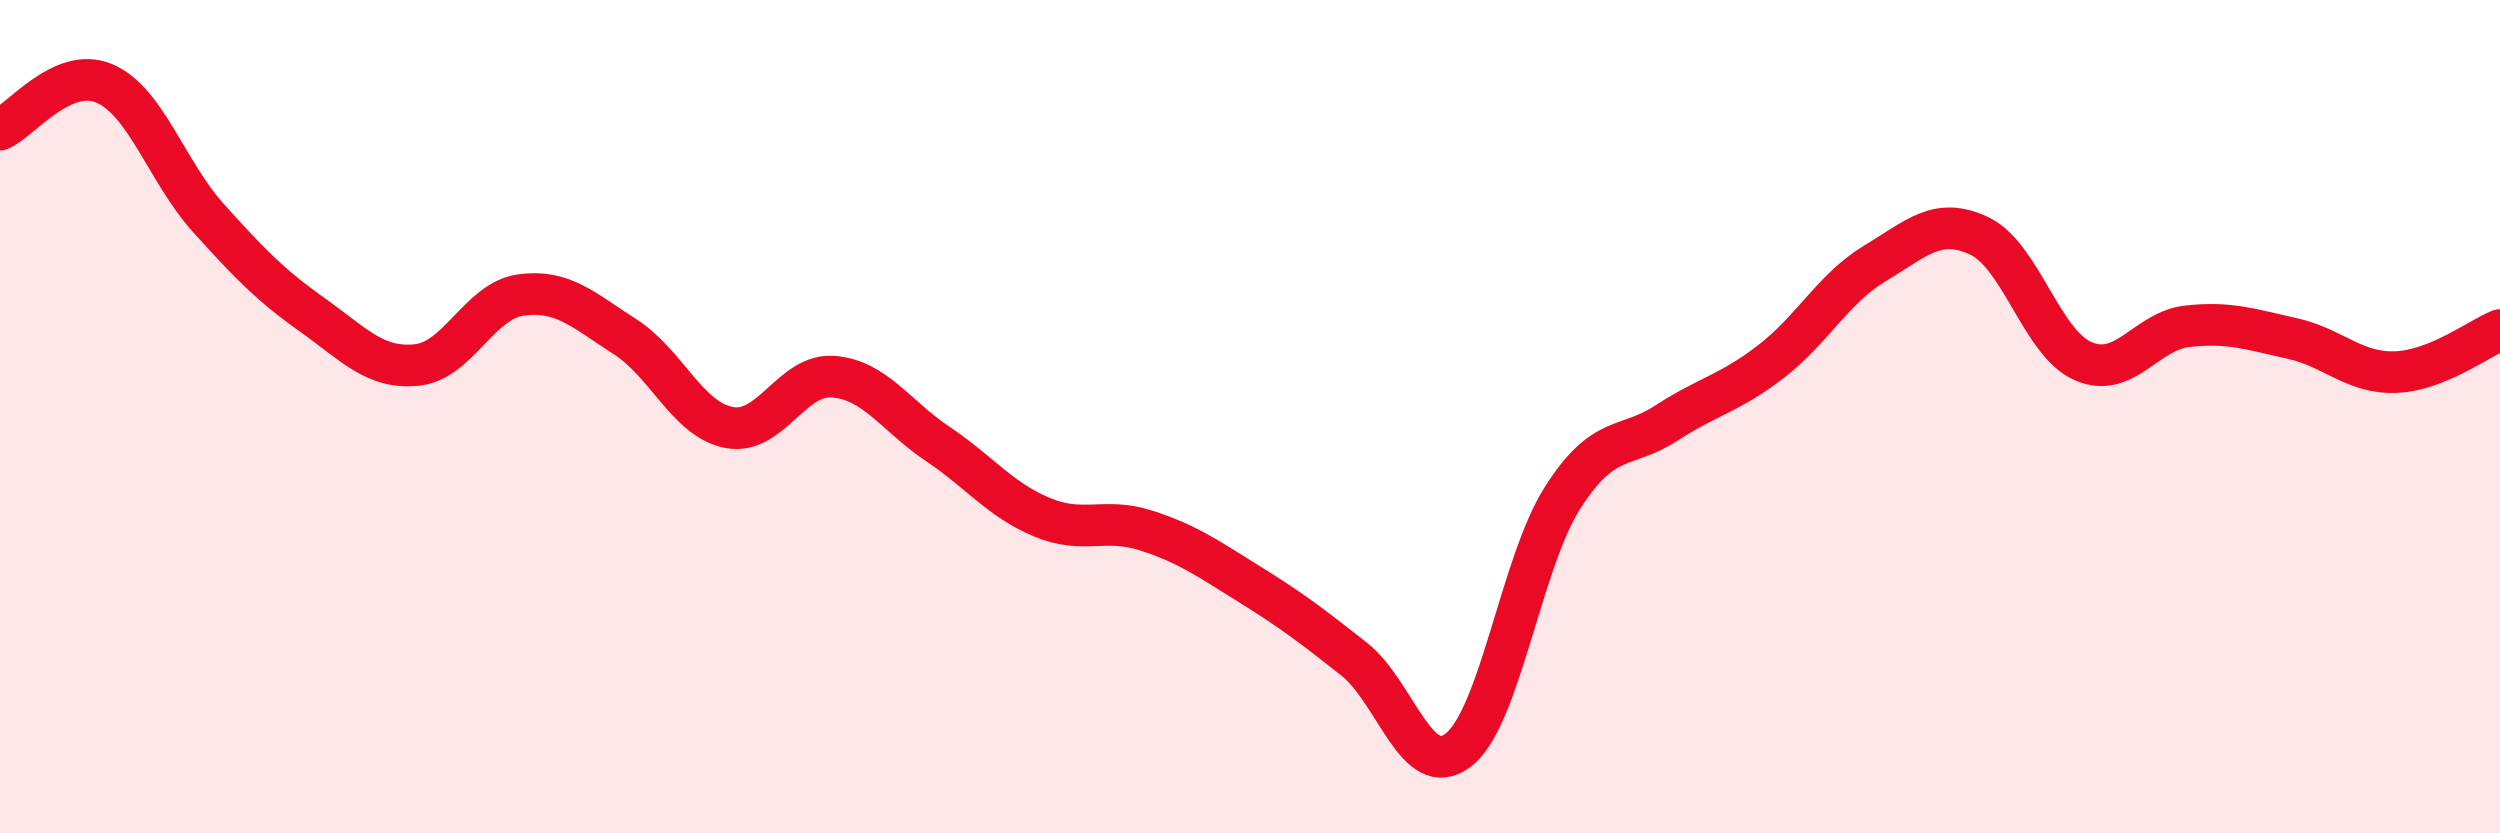
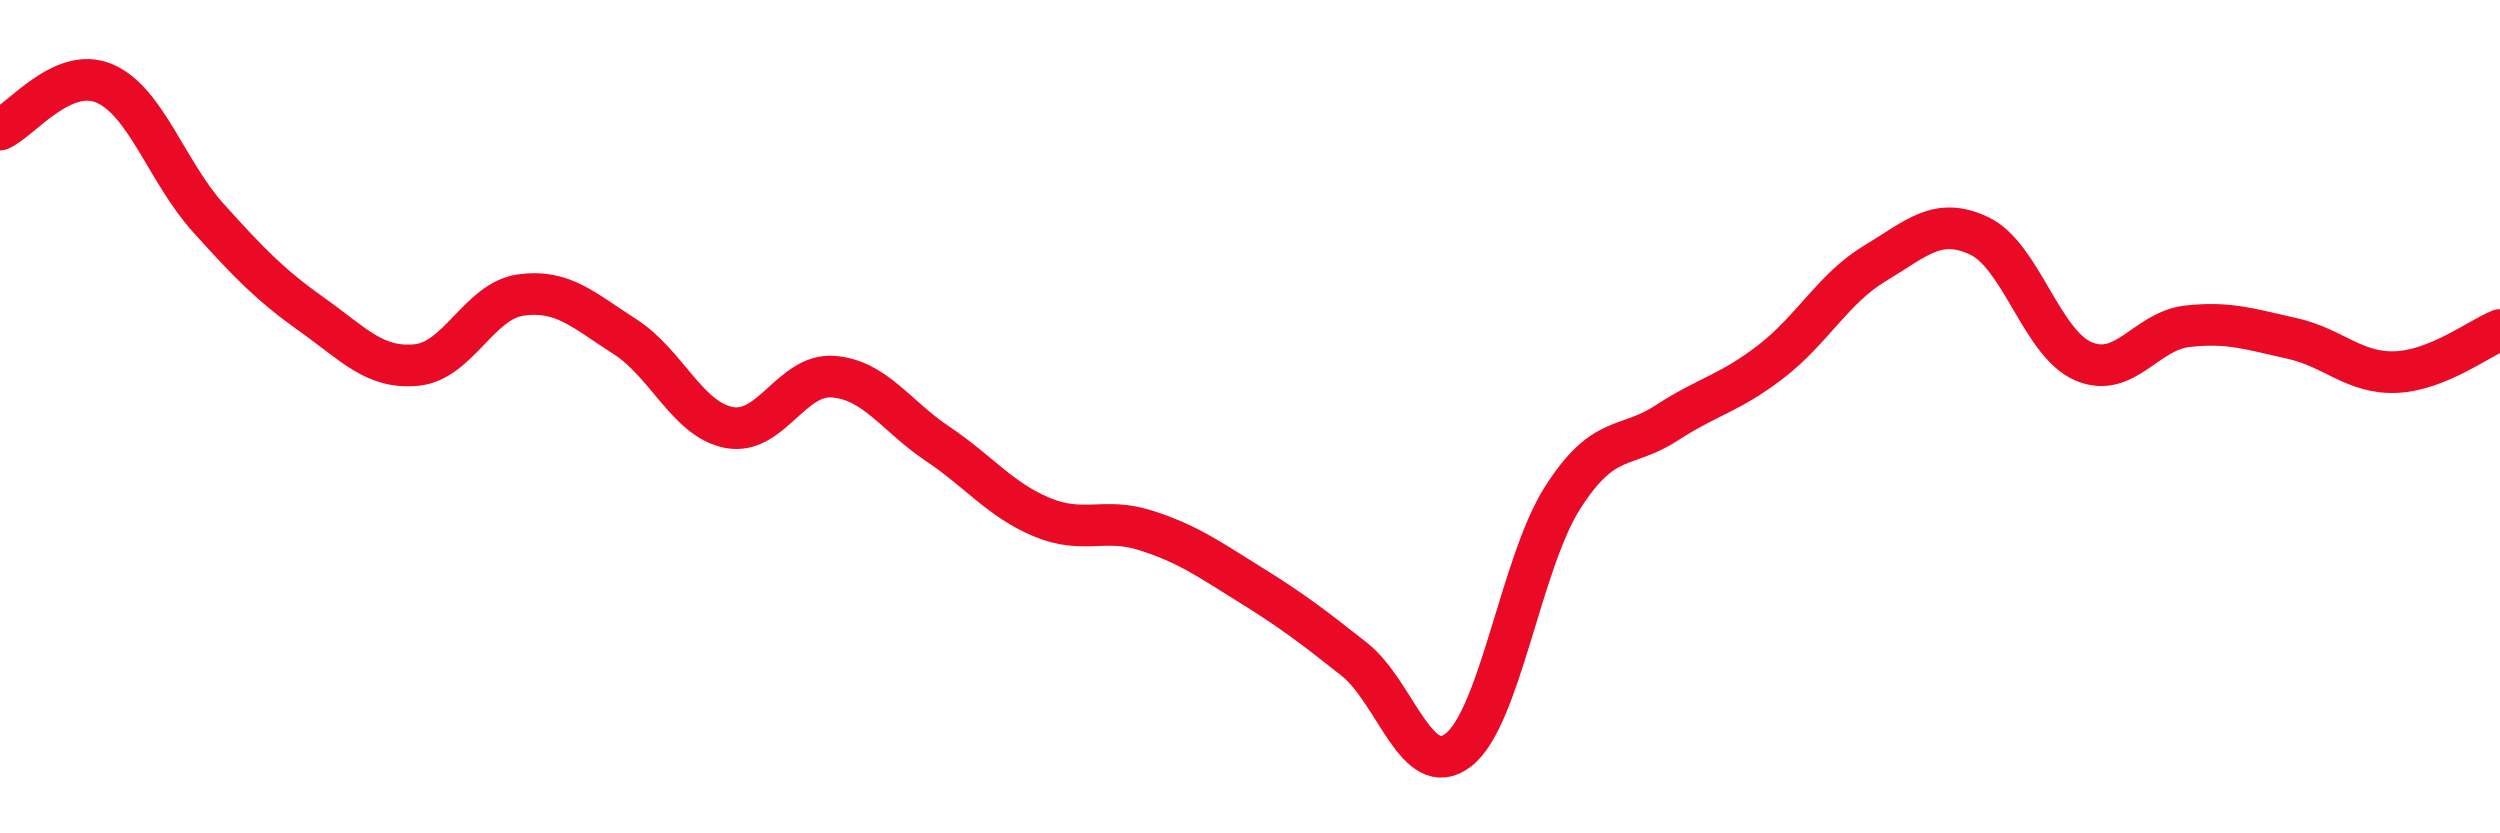
<svg xmlns="http://www.w3.org/2000/svg" width="60" height="20" viewBox="0 0 60 20">
-   <path d="M 0,3.11 C 0.5,2.89 1.5,1.58 2.5,2 C 3.5,2.42 4,4.12 5,5.23 C 6,6.34 6.5,6.85 7.5,7.56 C 8.5,8.27 9,8.86 10,8.76 C 11,8.66 11.5,7.22 12.5,7.08 C 13.5,6.94 14,7.44 15,8.08 C 16,8.72 16.5,10.07 17.5,10.26 C 18.5,10.45 19,8.96 20,9.04 C 21,9.12 21.5,9.98 22.5,10.65 C 23.5,11.32 24,11.99 25,12.41 C 26,12.83 26.5,12.41 27.5,12.73 C 28.5,13.05 29,13.41 30,14.03 C 31,14.65 31.5,15.03 32.5,15.82 C 33.5,16.61 34,18.77 35,18 C 36,17.23 36.5,13.52 37.5,11.95 C 38.5,10.38 39,10.8 40,10.15 C 41,9.5 41.5,9.45 42.5,8.68 C 43.5,7.91 44,6.92 45,6.32 C 46,5.72 46.5,5.19 47.5,5.66 C 48.5,6.13 49,8.24 50,8.67 C 51,9.1 51.5,7.94 52.5,7.83 C 53.5,7.72 54,7.9 55,8.12 C 56,8.34 56.5,8.97 57.5,8.93 C 58.5,8.89 59.5,8.12 60,7.92L60 20L0 20Z" fill="#EB0A25" opacity="0.1" stroke-linecap="round" stroke-linejoin="round" />
  <path d="M 0,3.11 C 0.5,2.89 1.5,1.58 2.5,2 C 3.5,2.42 4,4.12 5,5.23 C 6,6.34 6.5,6.85 7.5,7.56 C 8.5,8.27 9,8.86 10,8.76 C 11,8.66 11.5,7.22 12.5,7.08 C 13.5,6.94 14,7.44 15,8.08 C 16,8.72 16.5,10.07 17.5,10.26 C 18.5,10.45 19,8.96 20,9.04 C 21,9.12 21.5,9.98 22.5,10.65 C 23.5,11.32 24,11.99 25,12.41 C 26,12.83 26.5,12.41 27.5,12.73 C 28.5,13.05 29,13.41 30,14.03 C 31,14.65 31.5,15.03 32.5,15.82 C 33.5,16.61 34,18.77 35,18 C 36,17.23 36.5,13.52 37.5,11.95 C 38.5,10.38 39,10.8 40,10.15 C 41,9.5 41.5,9.45 42.5,8.68 C 43.5,7.91 44,6.92 45,6.32 C 46,5.72 46.5,5.19 47.5,5.66 C 48.5,6.13 49,8.24 50,8.67 C 51,9.1 51.5,7.94 52.5,7.83 C 53.5,7.72 54,7.9 55,8.12 C 56,8.34 56.5,8.97 57.5,8.93 C 58.5,8.89 59.5,8.12 60,7.92" stroke="#EB0A25" stroke-width="1" fill="none" stroke-linecap="round" stroke-linejoin="round" />
</svg>